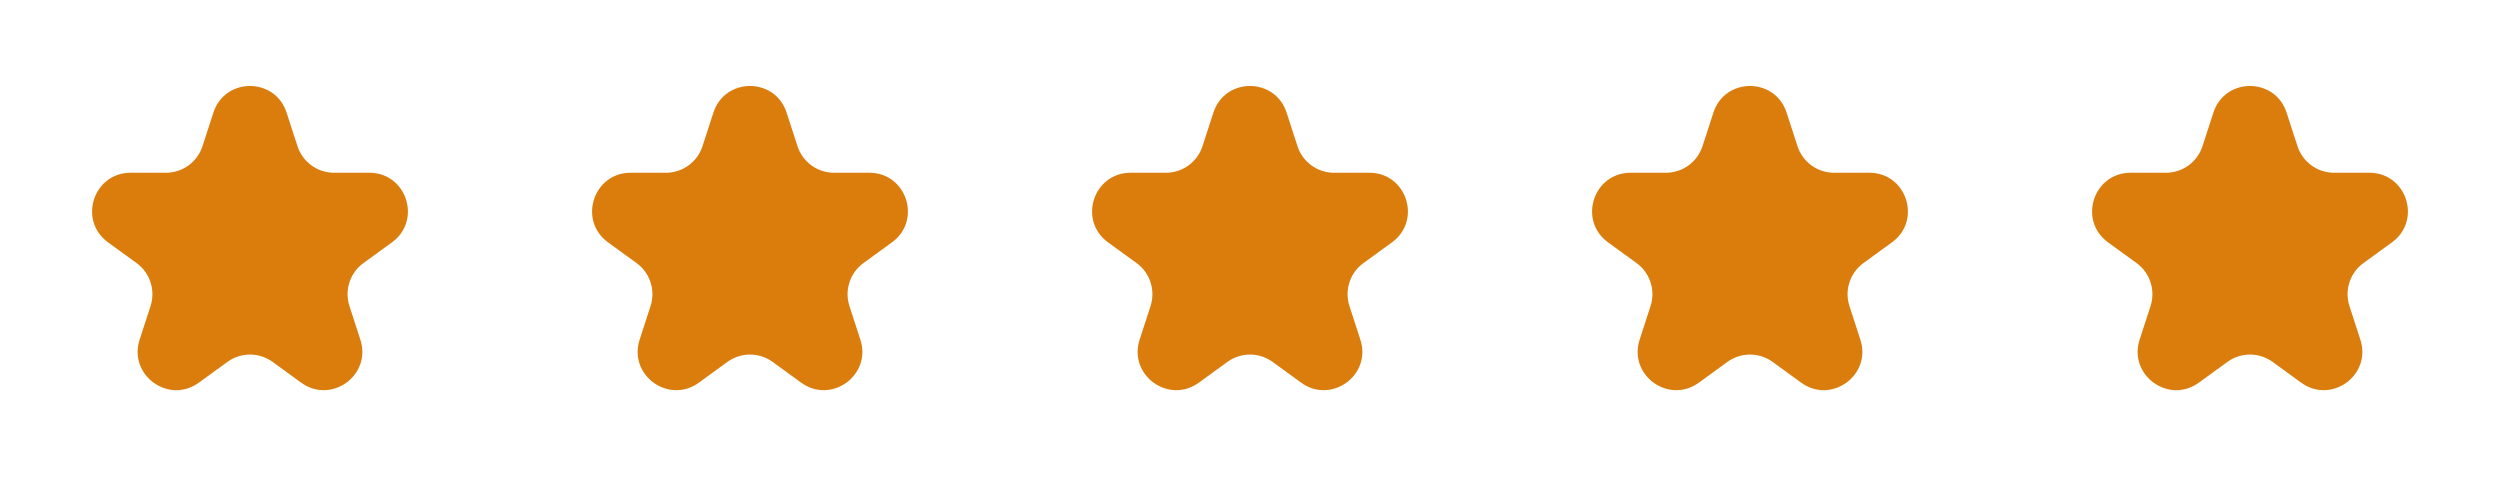
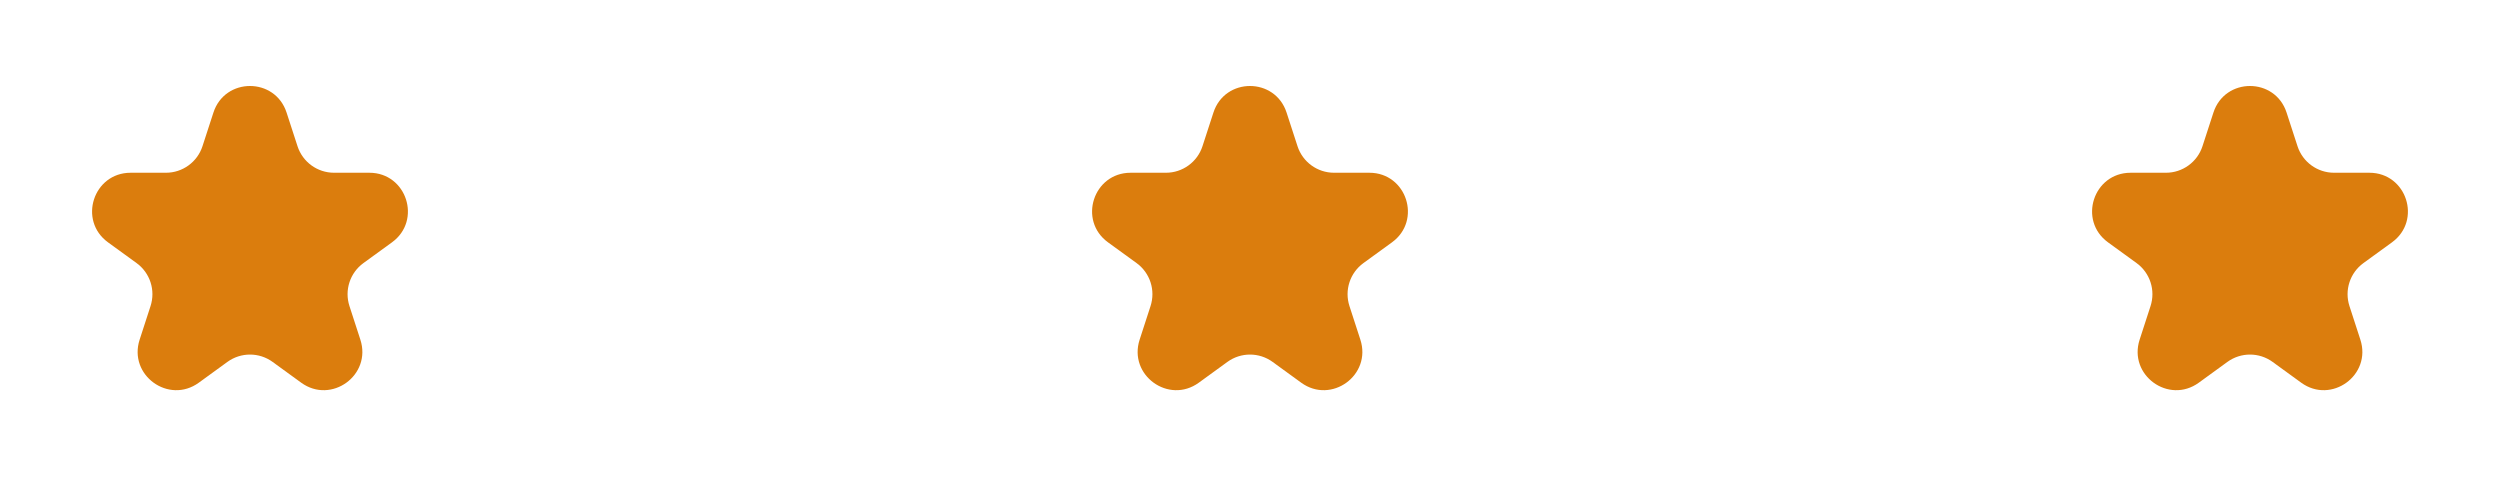
<svg xmlns="http://www.w3.org/2000/svg" width="130" height="26" viewBox="0 0 130 26" fill="none">
  <path d="M11.098 5.854C11.697 4.011 14.303 4.011 14.902 5.854L15.47 7.601C15.737 8.425 16.505 8.983 17.372 8.983H19.208C21.146 8.983 21.951 11.462 20.384 12.601L18.898 13.68C18.197 14.19 17.904 15.092 18.172 15.916L18.739 17.663C19.338 19.506 17.229 21.038 15.661 19.899L14.176 18.82C13.475 18.31 12.525 18.31 11.824 18.82L10.339 19.899C8.771 21.038 6.662 19.506 7.261 17.663L7.828 15.916C8.096 15.092 7.803 14.19 7.102 13.68L5.616 12.601C4.049 11.462 4.854 8.983 6.792 8.983H8.628C9.495 8.983 10.263 8.425 10.53 7.601L11.098 5.854Z" fill="#DB7D0D" />
-   <path d="M37.098 5.854C37.697 4.011 40.303 4.011 40.902 5.854L41.47 7.601C41.737 8.425 42.505 8.983 43.372 8.983H45.208C47.146 8.983 47.951 11.462 46.384 12.601L44.898 13.68C44.197 14.19 43.904 15.092 44.172 15.916L44.739 17.663C45.338 19.506 43.229 21.038 41.661 19.899L40.176 18.82C39.475 18.31 38.525 18.31 37.824 18.82L36.339 19.899C34.771 21.038 32.662 19.506 33.261 17.663L33.828 15.916C34.096 15.092 33.803 14.19 33.102 13.68L31.616 12.601C30.049 11.462 30.854 8.983 32.792 8.983H34.628C35.495 8.983 36.263 8.425 36.53 7.601L37.098 5.854Z" fill="#DB7D0D" />
  <path d="M63.098 5.854C63.697 4.011 66.303 4.011 66.902 5.854L67.47 7.601C67.737 8.425 68.505 8.983 69.372 8.983H71.208C73.146 8.983 73.951 11.462 72.384 12.601L70.898 13.68C70.197 14.19 69.904 15.092 70.172 15.916L70.739 17.663C71.338 19.506 69.229 21.038 67.661 19.899L66.176 18.82C65.475 18.31 64.525 18.31 63.824 18.82L62.339 19.899C60.771 21.038 58.662 19.506 59.261 17.663L59.828 15.916C60.096 15.092 59.803 14.19 59.102 13.68L57.616 12.601C56.049 11.462 56.854 8.983 58.792 8.983H60.628C61.495 8.983 62.263 8.425 62.53 7.601L63.098 5.854Z" fill="#DB7D0D" />
-   <path d="M89.098 5.854C89.697 4.011 92.303 4.011 92.902 5.854L93.47 7.601C93.737 8.425 94.505 8.983 95.372 8.983H97.208C99.146 8.983 99.951 11.462 98.384 12.601L96.898 13.68C96.197 14.19 95.904 15.092 96.172 15.916L96.739 17.663C97.338 19.506 95.229 21.038 93.661 19.899L92.176 18.82C91.475 18.31 90.525 18.31 89.824 18.82L88.339 19.899C86.771 21.038 84.662 19.506 85.261 17.663L85.828 15.916C86.096 15.092 85.803 14.19 85.102 13.68L83.616 12.601C82.049 11.462 82.854 8.983 84.792 8.983H86.628C87.495 8.983 88.263 8.425 88.53 7.601L89.098 5.854Z" fill="#DB7D0D" />
  <path d="M115.098 5.854C115.697 4.011 118.303 4.011 118.902 5.854L119.47 7.601C119.737 8.425 120.505 8.983 121.372 8.983H123.208C125.146 8.983 125.951 11.462 124.384 12.601L122.898 13.68C122.197 14.19 121.904 15.092 122.172 15.916L122.739 17.663C123.338 19.506 121.229 21.038 119.661 19.899L118.176 18.82C117.475 18.31 116.525 18.31 115.824 18.82L114.339 19.899C112.771 21.038 110.662 19.506 111.261 17.663L111.828 15.916C112.096 15.092 111.803 14.19 111.102 13.68L109.616 12.601C108.049 11.462 108.854 8.983 110.792 8.983H112.628C113.495 8.983 114.263 8.425 114.53 7.601L115.098 5.854Z" fill="#DB7D0D" />
</svg>